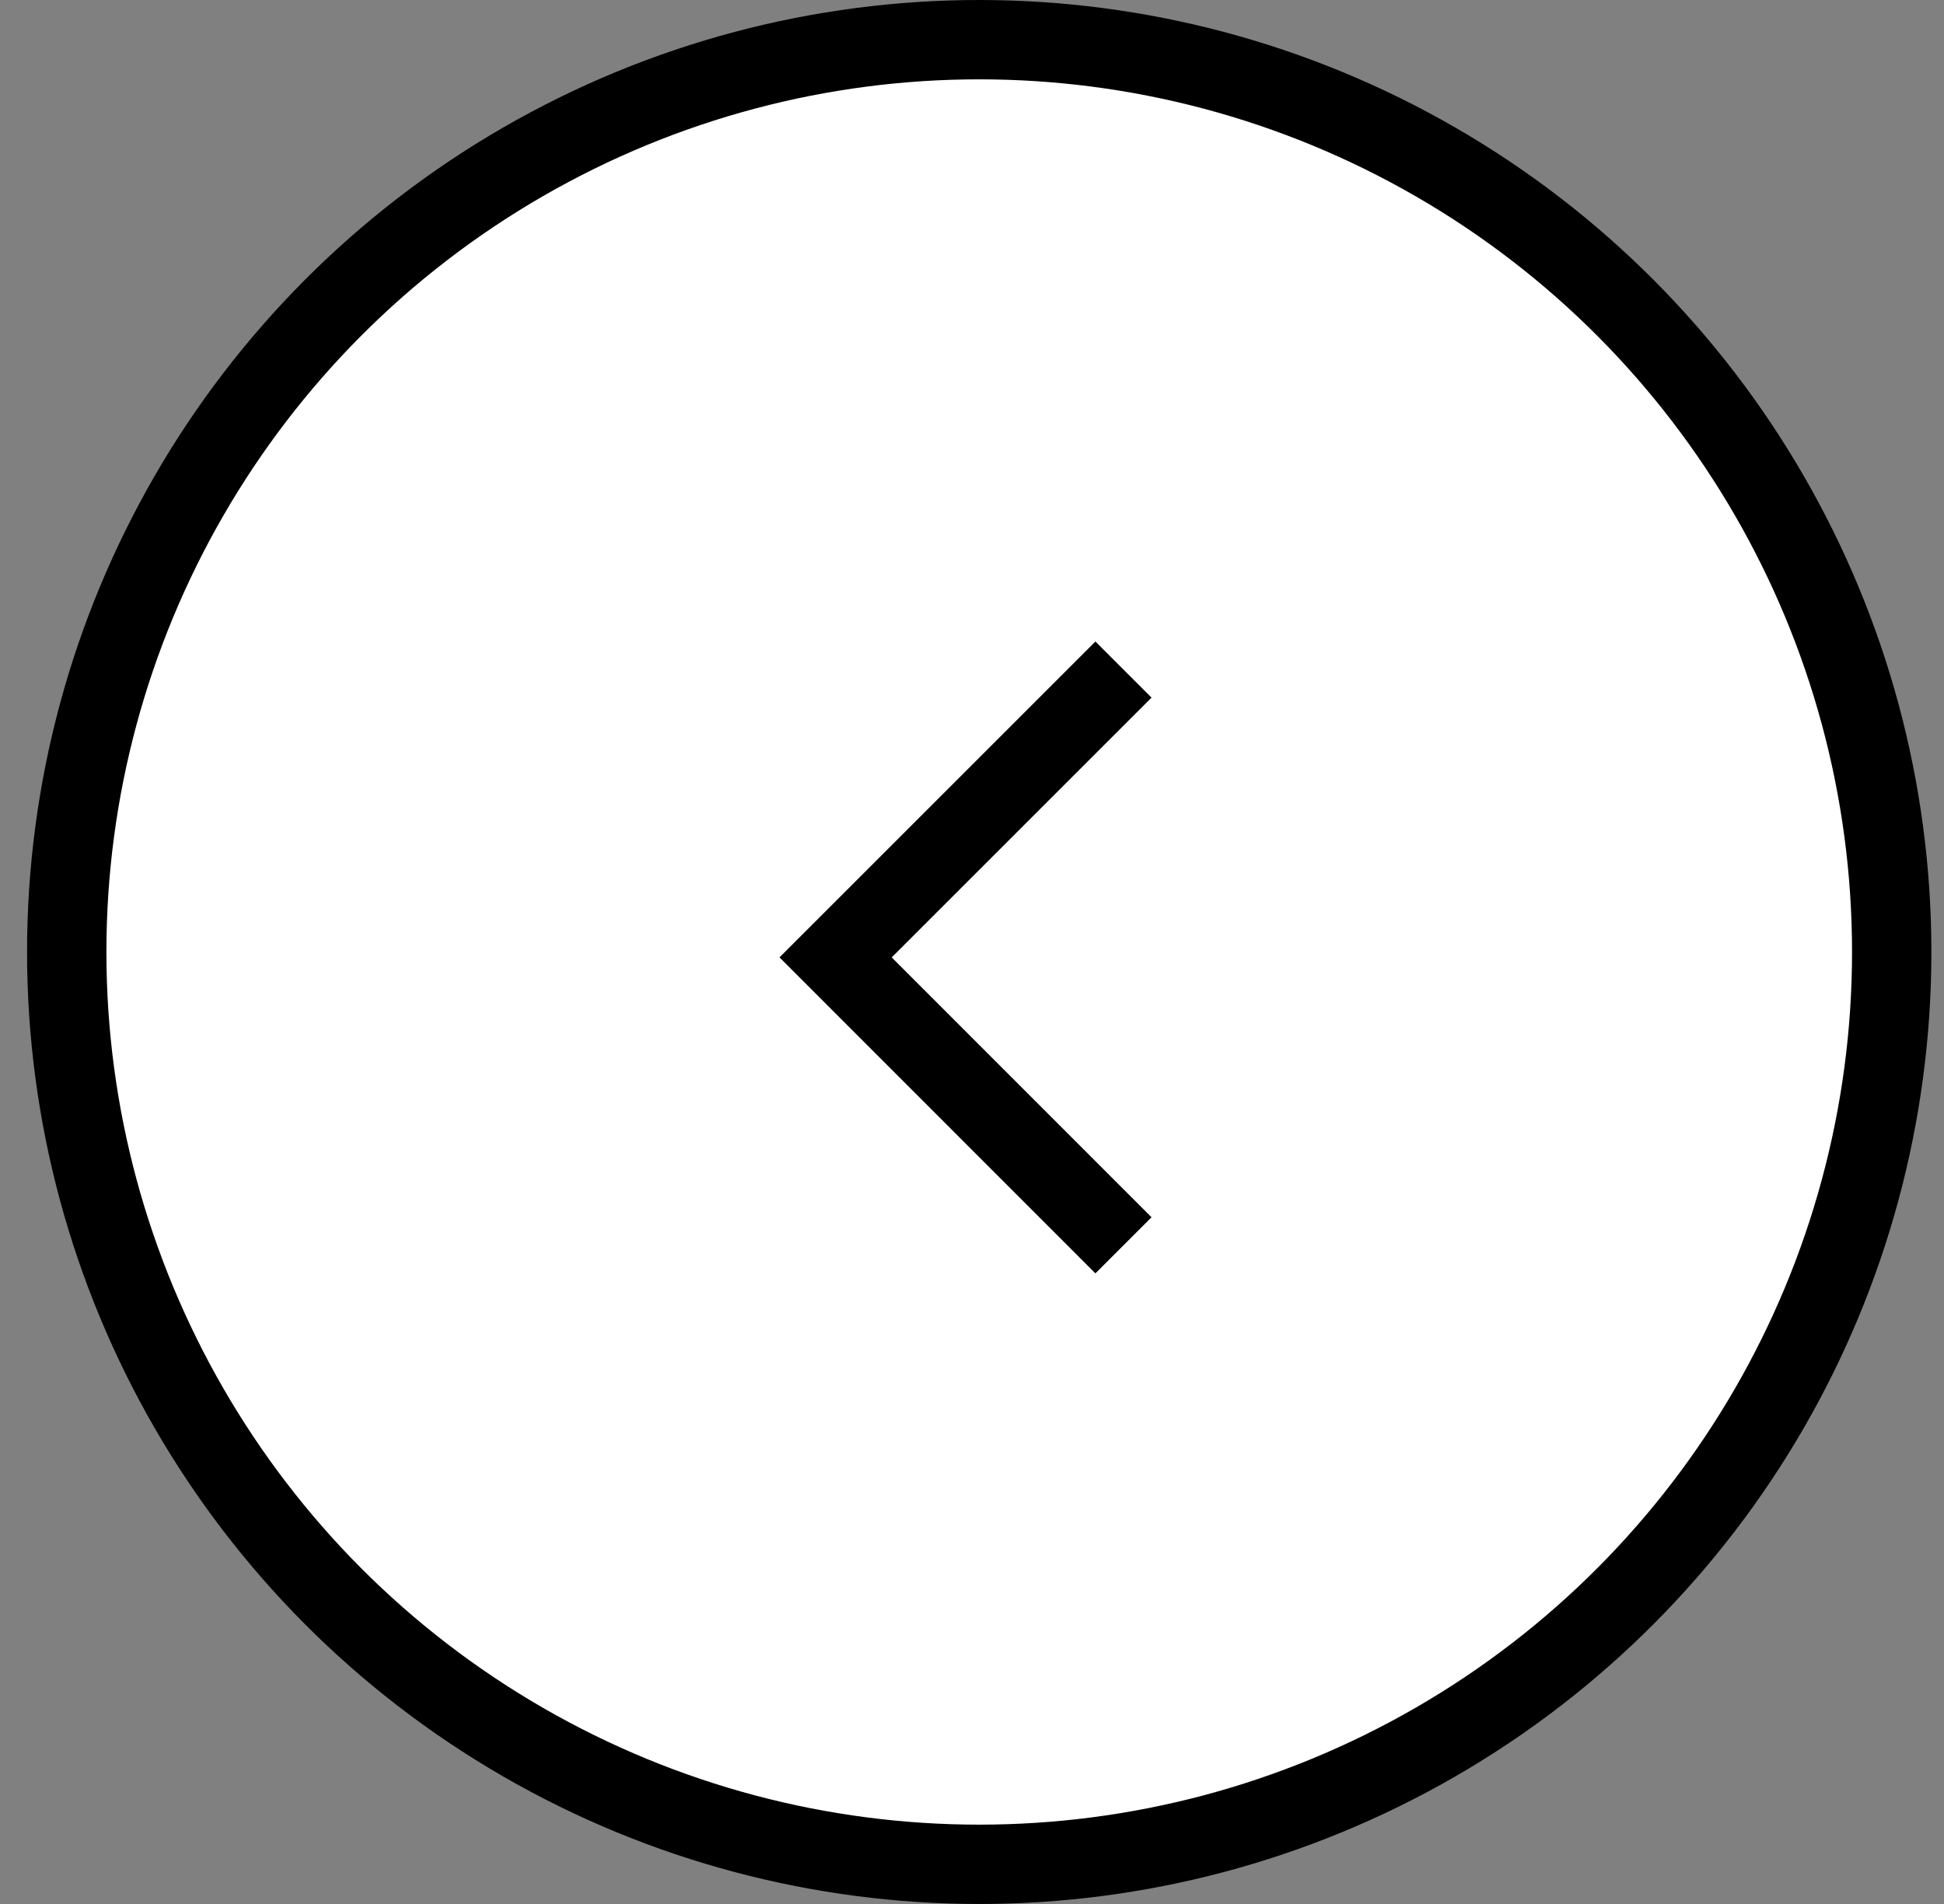
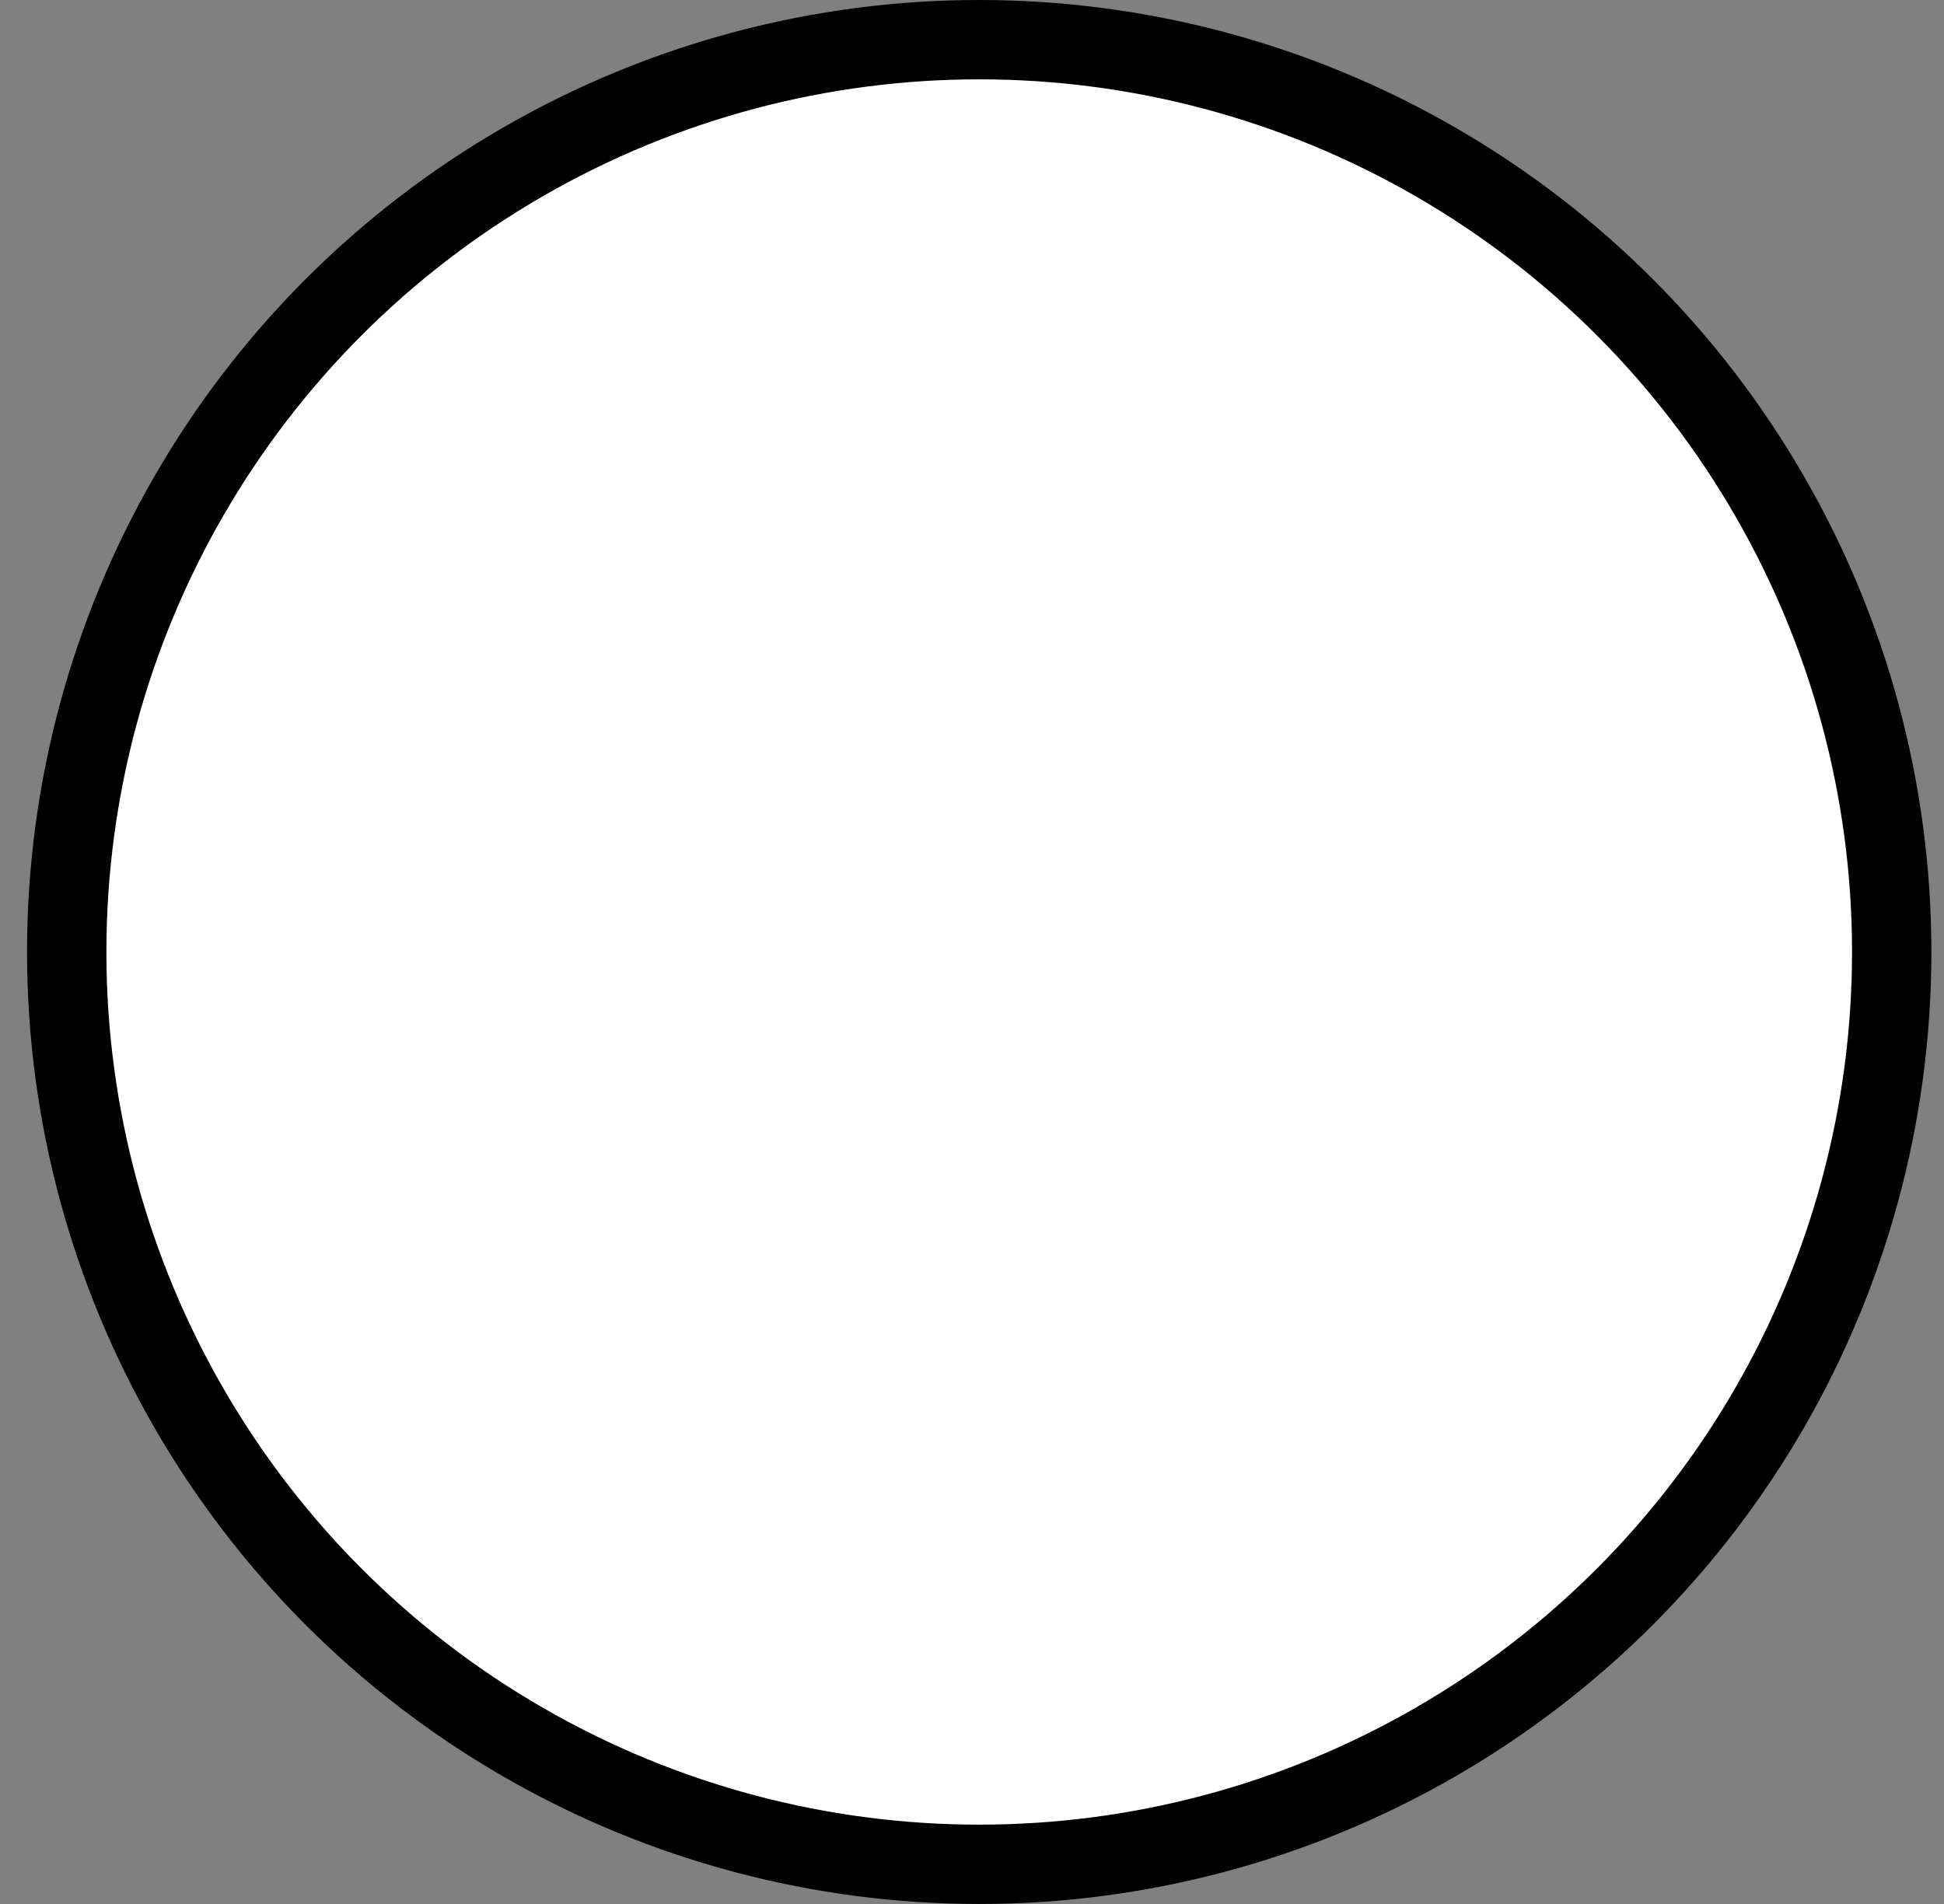
<svg xmlns="http://www.w3.org/2000/svg" width="49" height="48" viewBox="0 0 49 48" fill="none">
  <rect x="0" y="0" width="49" height="48" fill="#808080" stroke="none" />
  <circle cx="24.682" cy="24" r="23" fill="white" stroke="black" stroke-width="2" />
  <mask id="mask0_2014_2334" style="mask-type:alpha" maskUnits="userSpaceOnUse" x="14" y="14" width="21" height="20">
-     <rect x="14.932" y="14.25" width="19.5" height="19.5" fill="#D9D9D9" />
-   </mask>
+     </mask>
  <g mask="url(#mask0_2014_2334)">
    <path d="M28.318 31.395L21.062 24.136L28.318 16.88" stroke="black" stroke-width="2" />
  </g>
</svg>